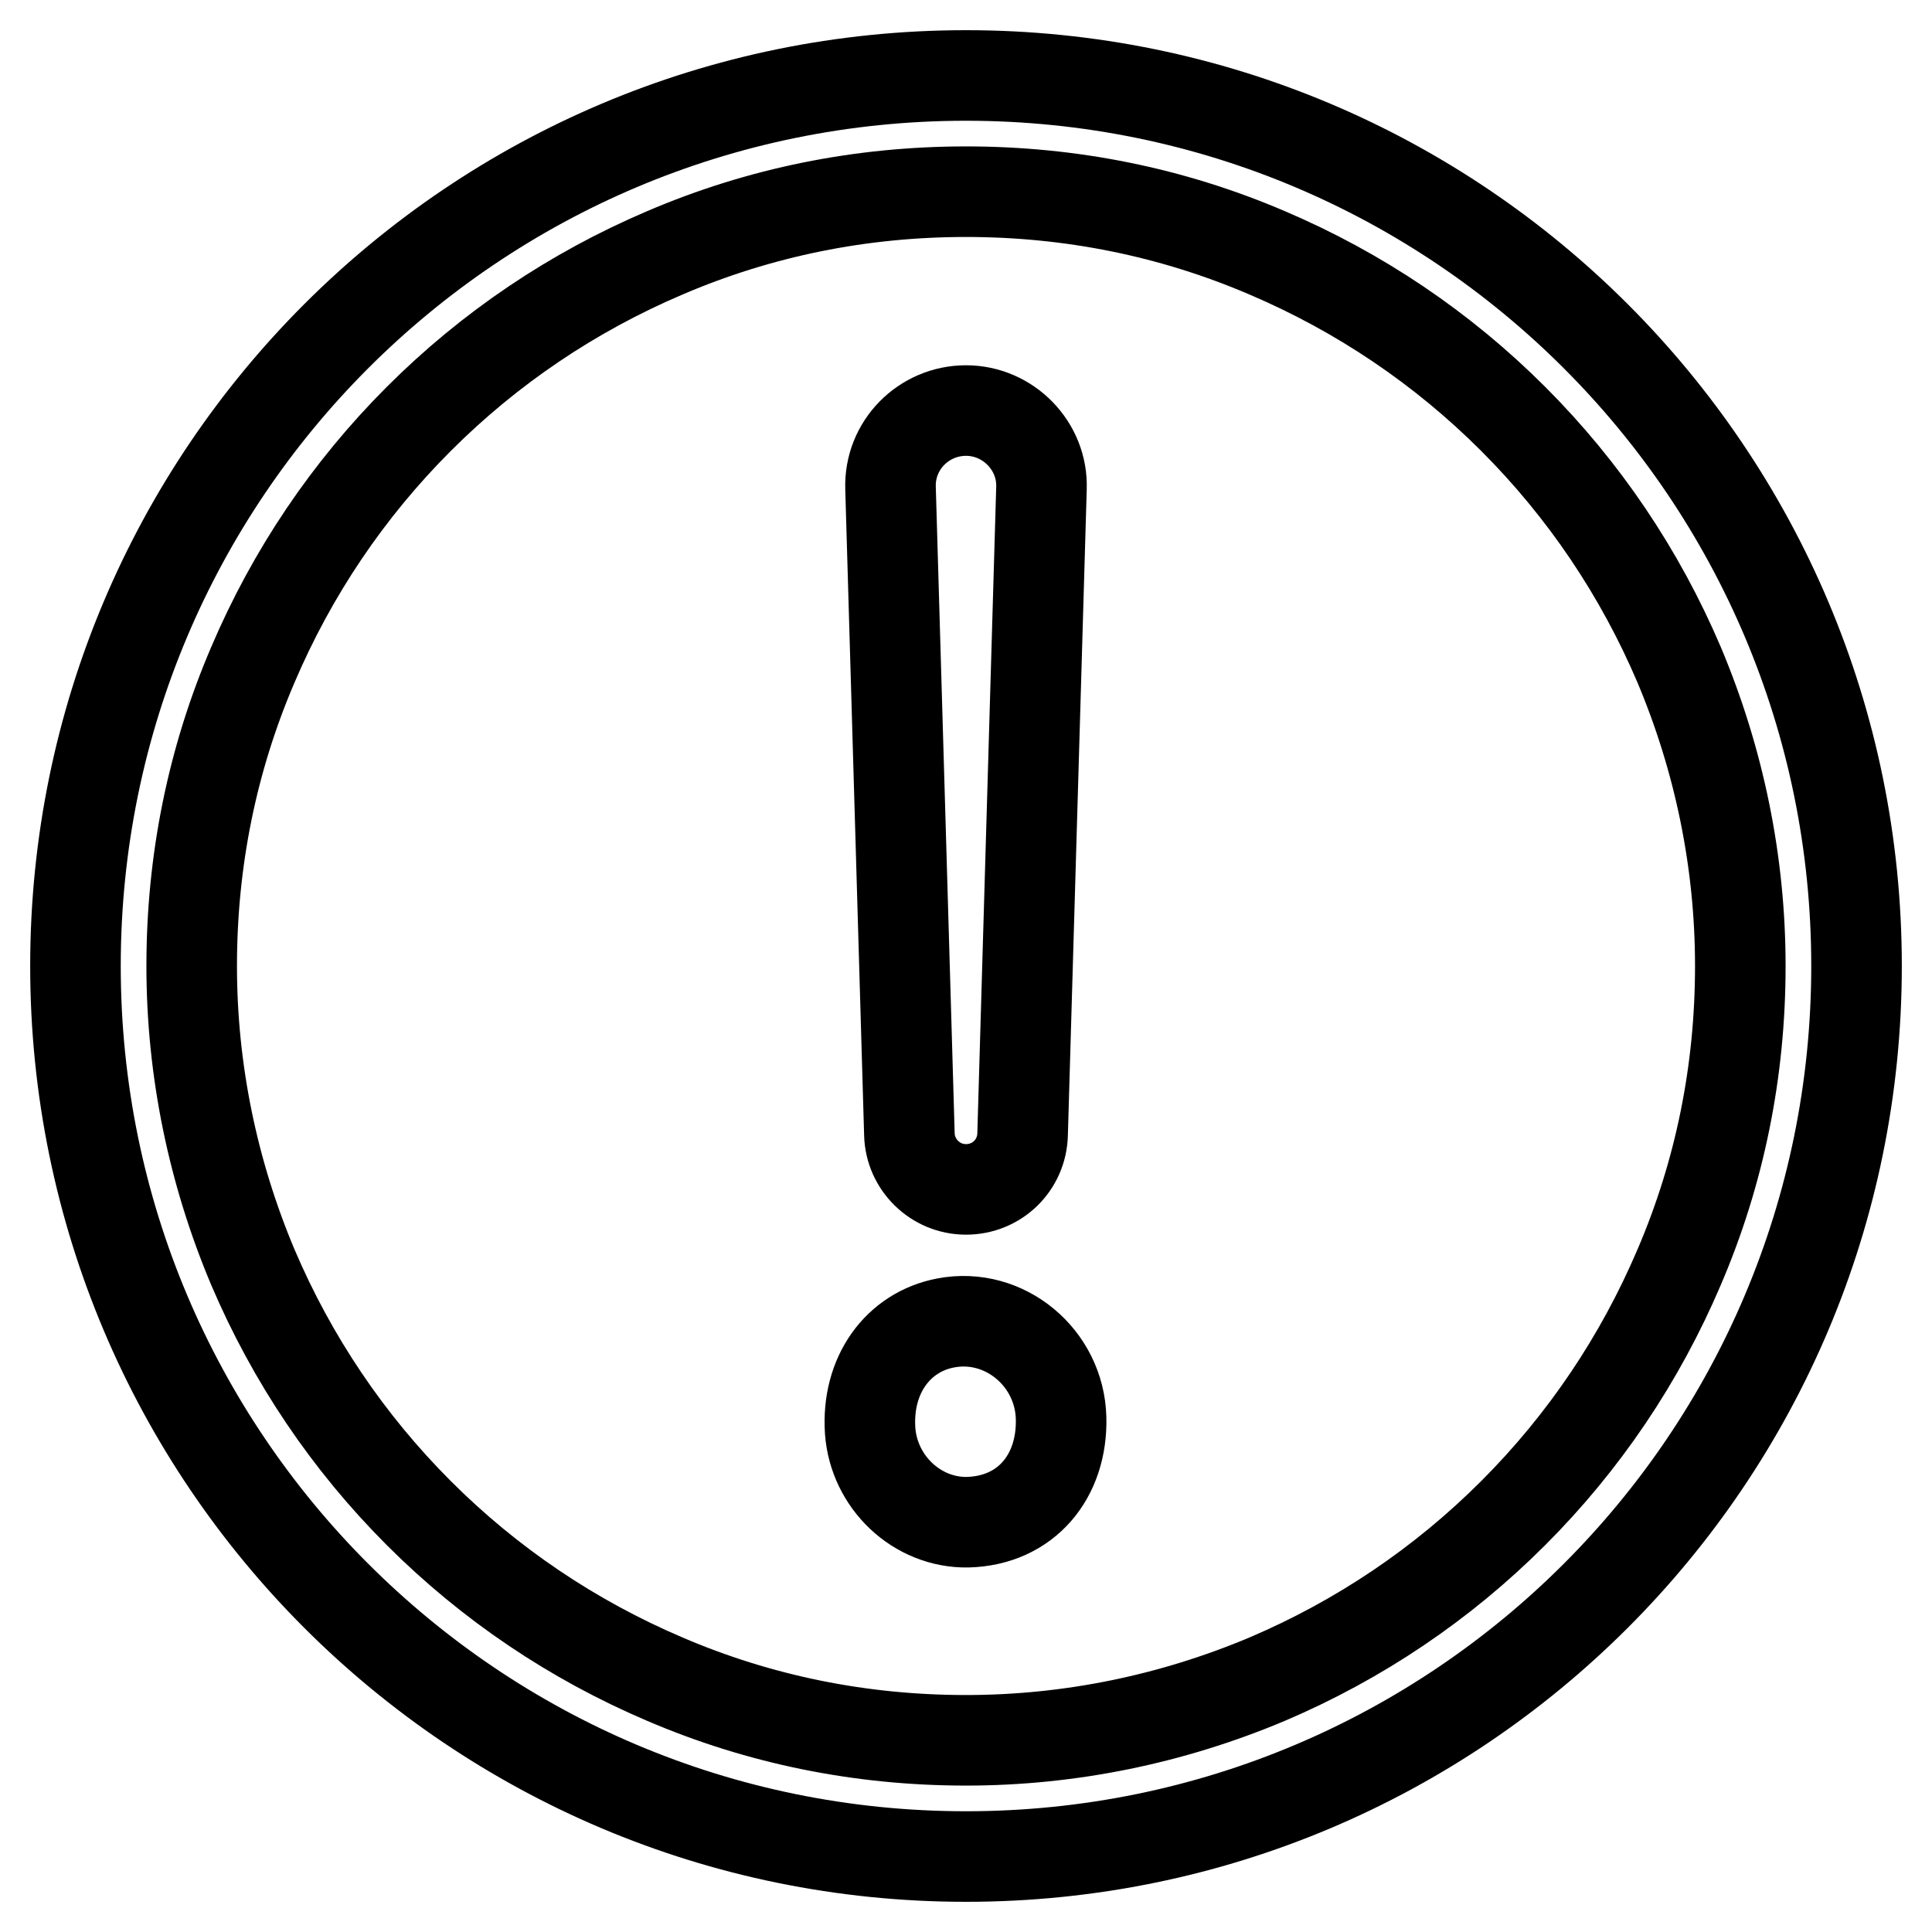
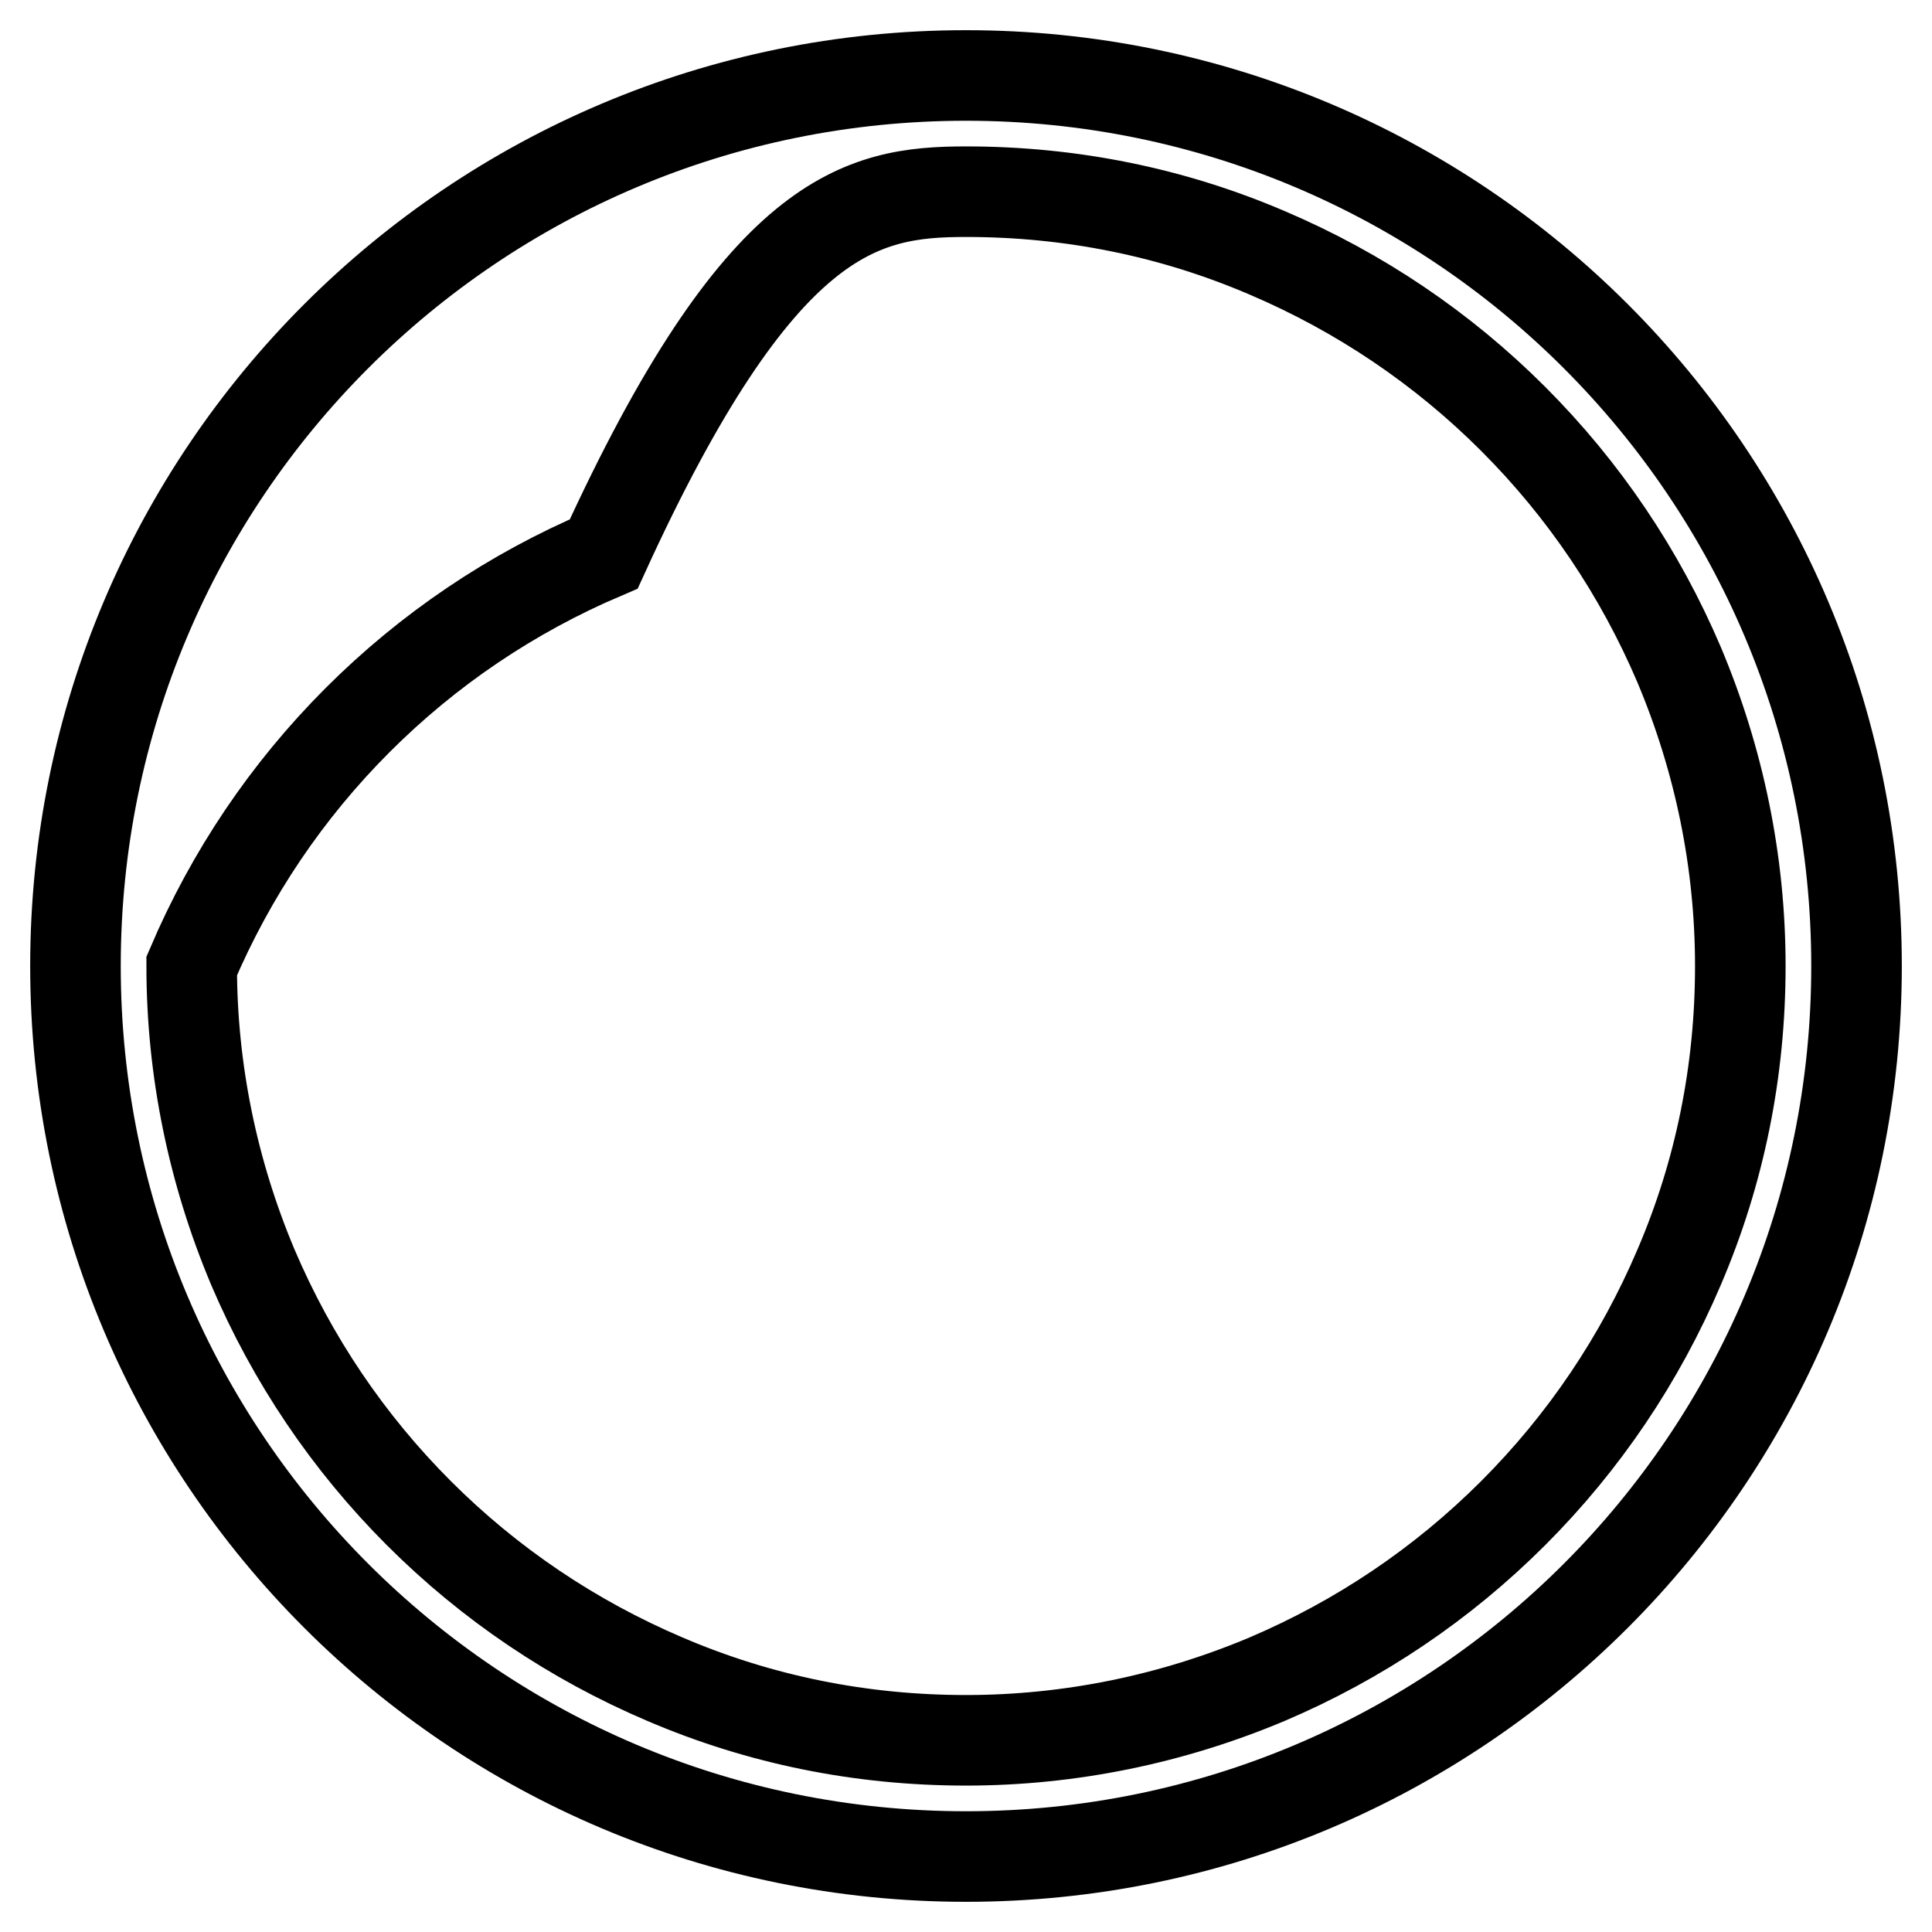
<svg xmlns="http://www.w3.org/2000/svg" version="1.1" x="0px" y="0px" viewBox="0 0 256 256" enable-background="new 0 0 256 256" xml:space="preserve">
  <g>
-     <path stroke-width="12" fill-opacity="0" stroke="#000000" d="M128,25.4c13.9,0,27.3,2.7,39.9,8.1c12.2,5.2,23.2,12.6,32.6,22c9.4,9.4,16.8,20.4,22,32.6 c5.3,12.6,8.1,26.1,8.1,39.9c0,13.9-2.7,27.3-8.1,39.9c-5.2,12.2-12.6,23.2-22,32.6s-20.4,16.8-32.6,22 c-12.6,5.3-26.1,8.1-39.9,8.1c-13.9,0-27.3-2.7-39.9-8.1c-12.2-5.2-23.2-12.6-32.6-22c-9.4-9.4-16.8-20.4-22-32.6 c-5.3-12.6-8.1-26.1-8.1-39.9c0-13.9,2.7-27.3,8.1-39.9c5.2-12.2,12.6-23.2,22-32.6c9.4-9.4,20.4-16.8,32.6-22 C100.7,28.1,114.1,25.4,128,25.4 M128,10C62.8,10,10,62.8,10,128c0,65.2,52.8,118,118,118c65.2,0,118-52.8,118-118 C246,62.8,193.2,10,128,10z" />
-     <path stroke-width="12" fill-opacity="0" stroke="#000000" d="M115.3,189.6c-0.5-7.4,3.7-13.1,10-14.3c7.8-1.5,15.1,4.6,15.3,12.6c0.2,7.7-4.6,13.6-12.4,13.8 C121.5,201.8,115.8,196.4,115.3,189.6z M120.5,150.3L118,64.7c-0.2-5.7,4.4-10.3,10-10.3s10.2,4.7,10,10.3l-2.5,85.6 c-0.1,4.1-3.4,7.3-7.5,7.3C123.9,157.6,120.6,154.3,120.5,150.3z" />
+     <path stroke-width="12" fill-opacity="0" stroke="#000000" d="M128,25.4c13.9,0,27.3,2.7,39.9,8.1c12.2,5.2,23.2,12.6,32.6,22c9.4,9.4,16.8,20.4,22,32.6 c5.3,12.6,8.1,26.1,8.1,39.9c0,13.9-2.7,27.3-8.1,39.9c-5.2,12.2-12.6,23.2-22,32.6s-20.4,16.8-32.6,22 c-12.6,5.3-26.1,8.1-39.9,8.1c-13.9,0-27.3-2.7-39.9-8.1c-12.2-5.2-23.2-12.6-32.6-22c-9.4-9.4-16.8-20.4-22-32.6 c-5.3-12.6-8.1-26.1-8.1-39.9c5.2-12.2,12.6-23.2,22-32.6c9.4-9.4,20.4-16.8,32.6-22 C100.7,28.1,114.1,25.4,128,25.4 M128,10C62.8,10,10,62.8,10,128c0,65.2,52.8,118,118,118c65.2,0,118-52.8,118-118 C246,62.8,193.2,10,128,10z" />
  </g>
</svg>